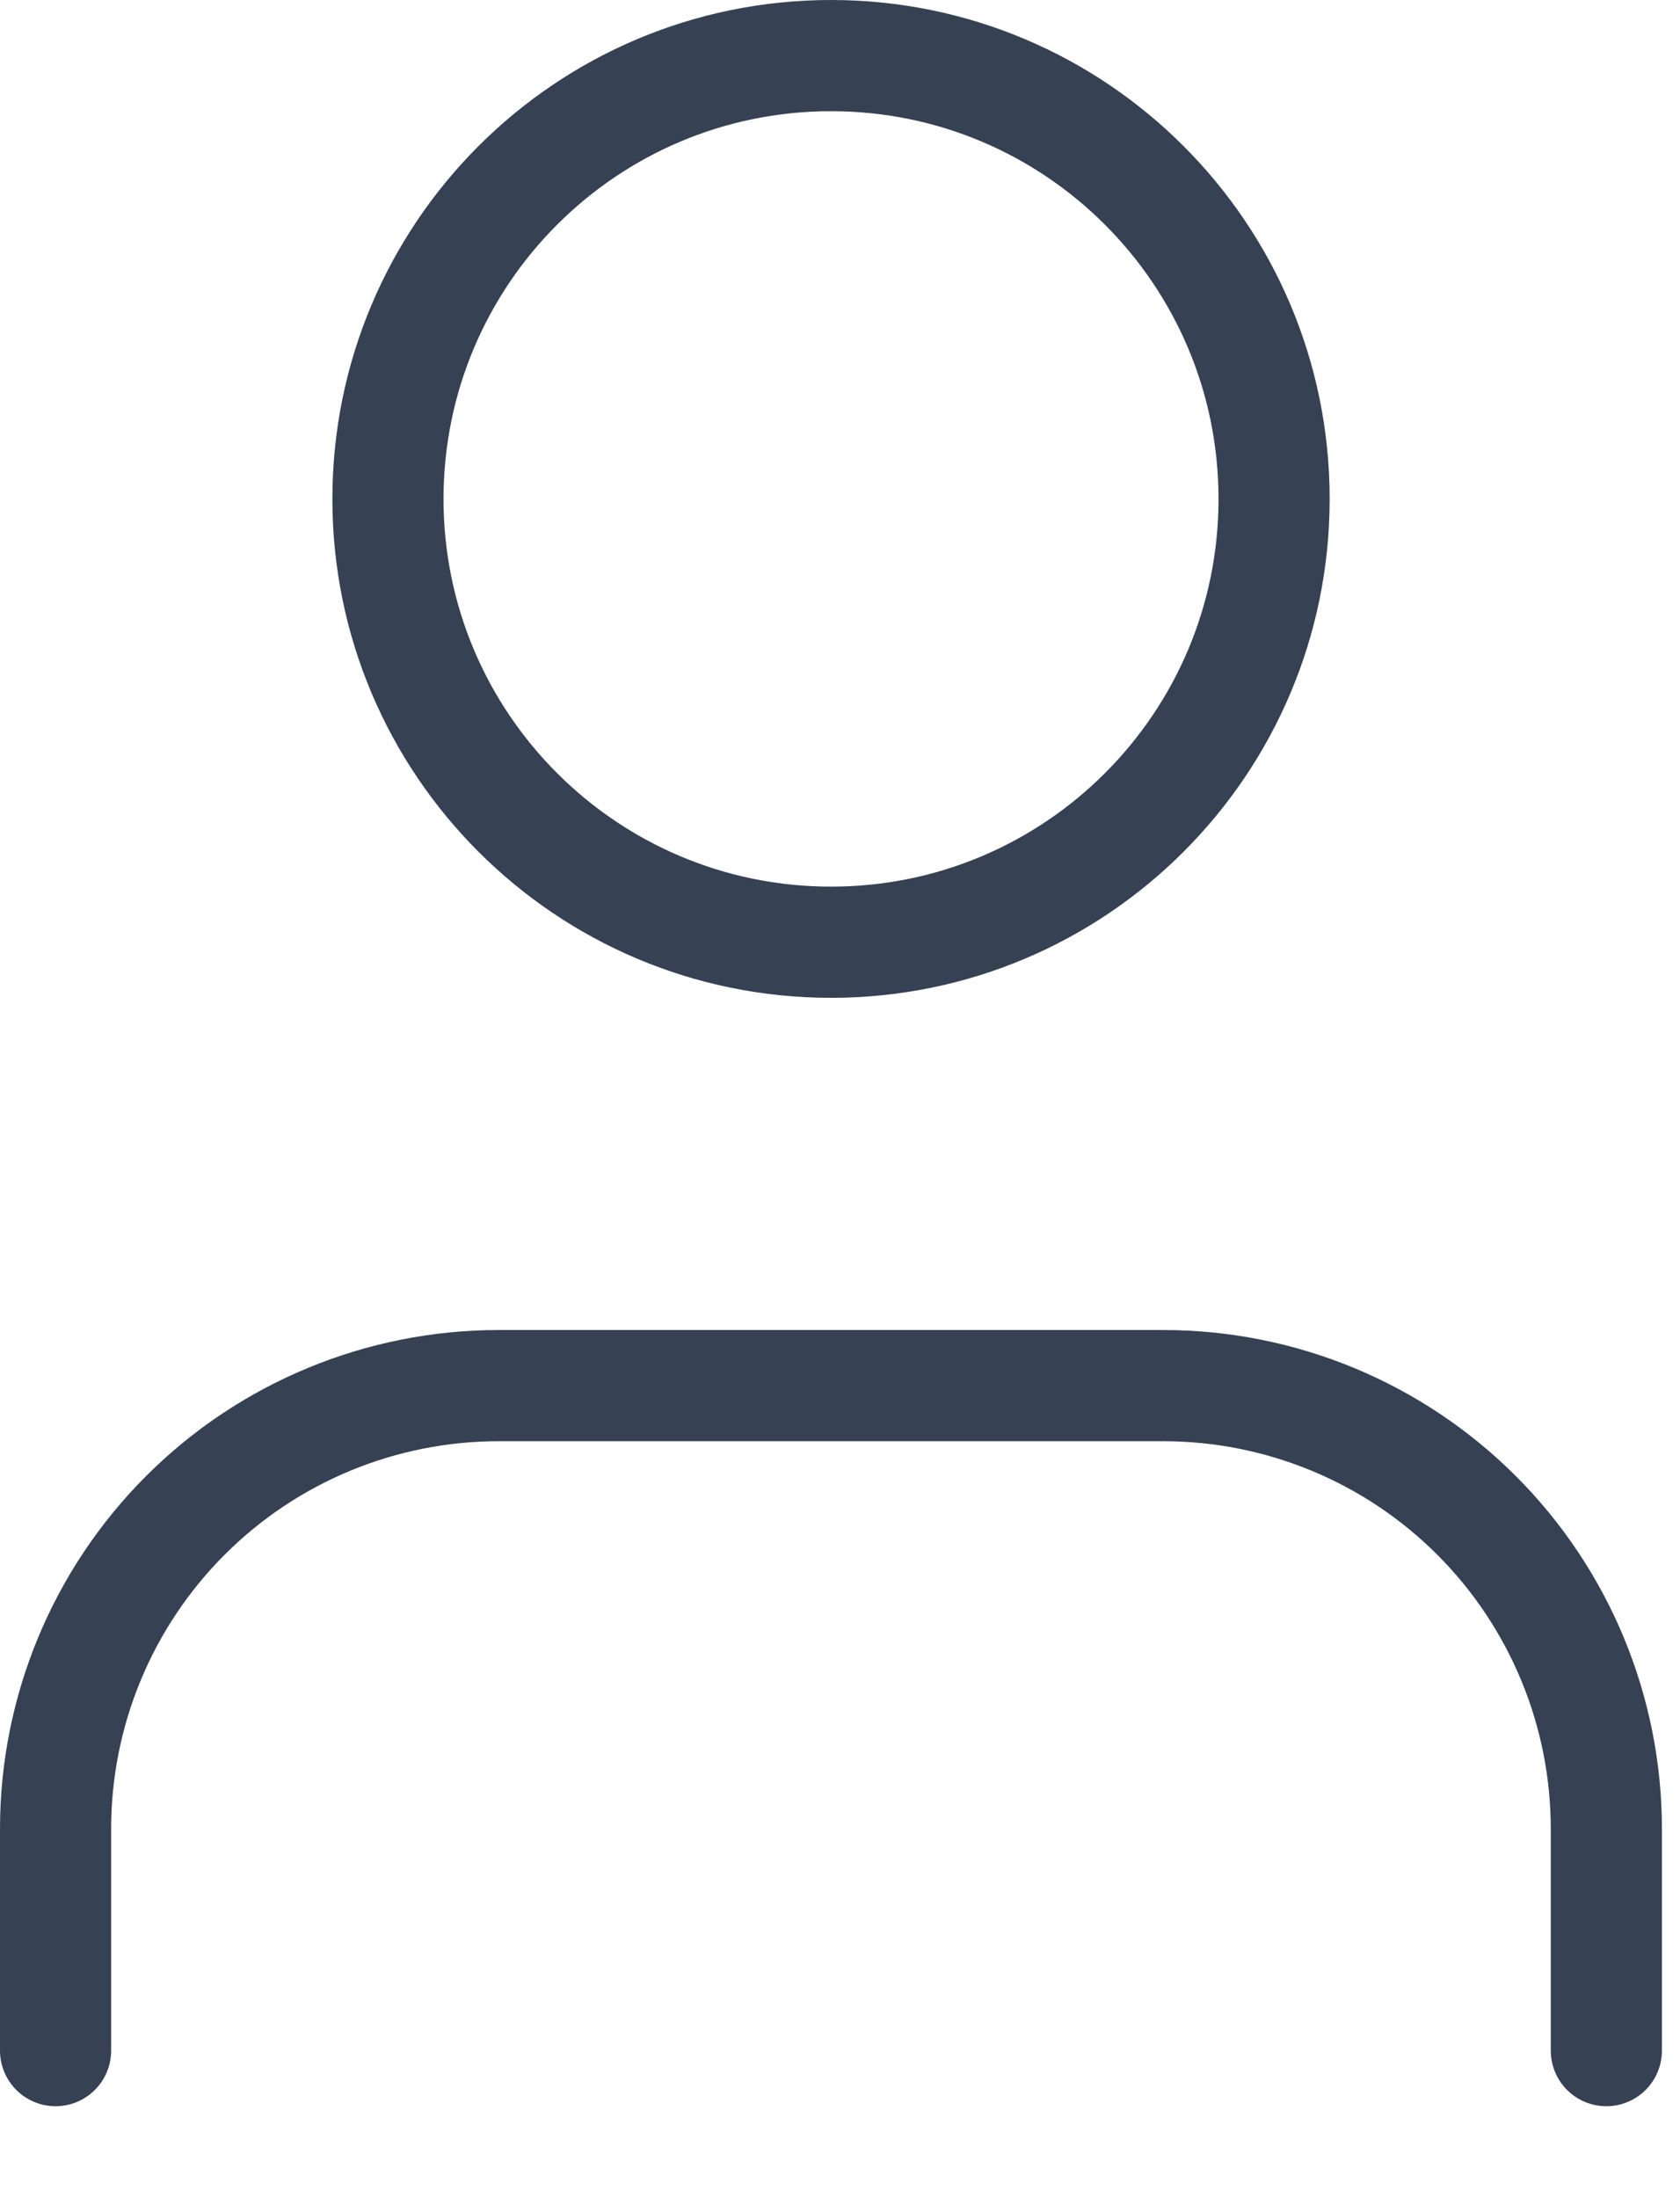
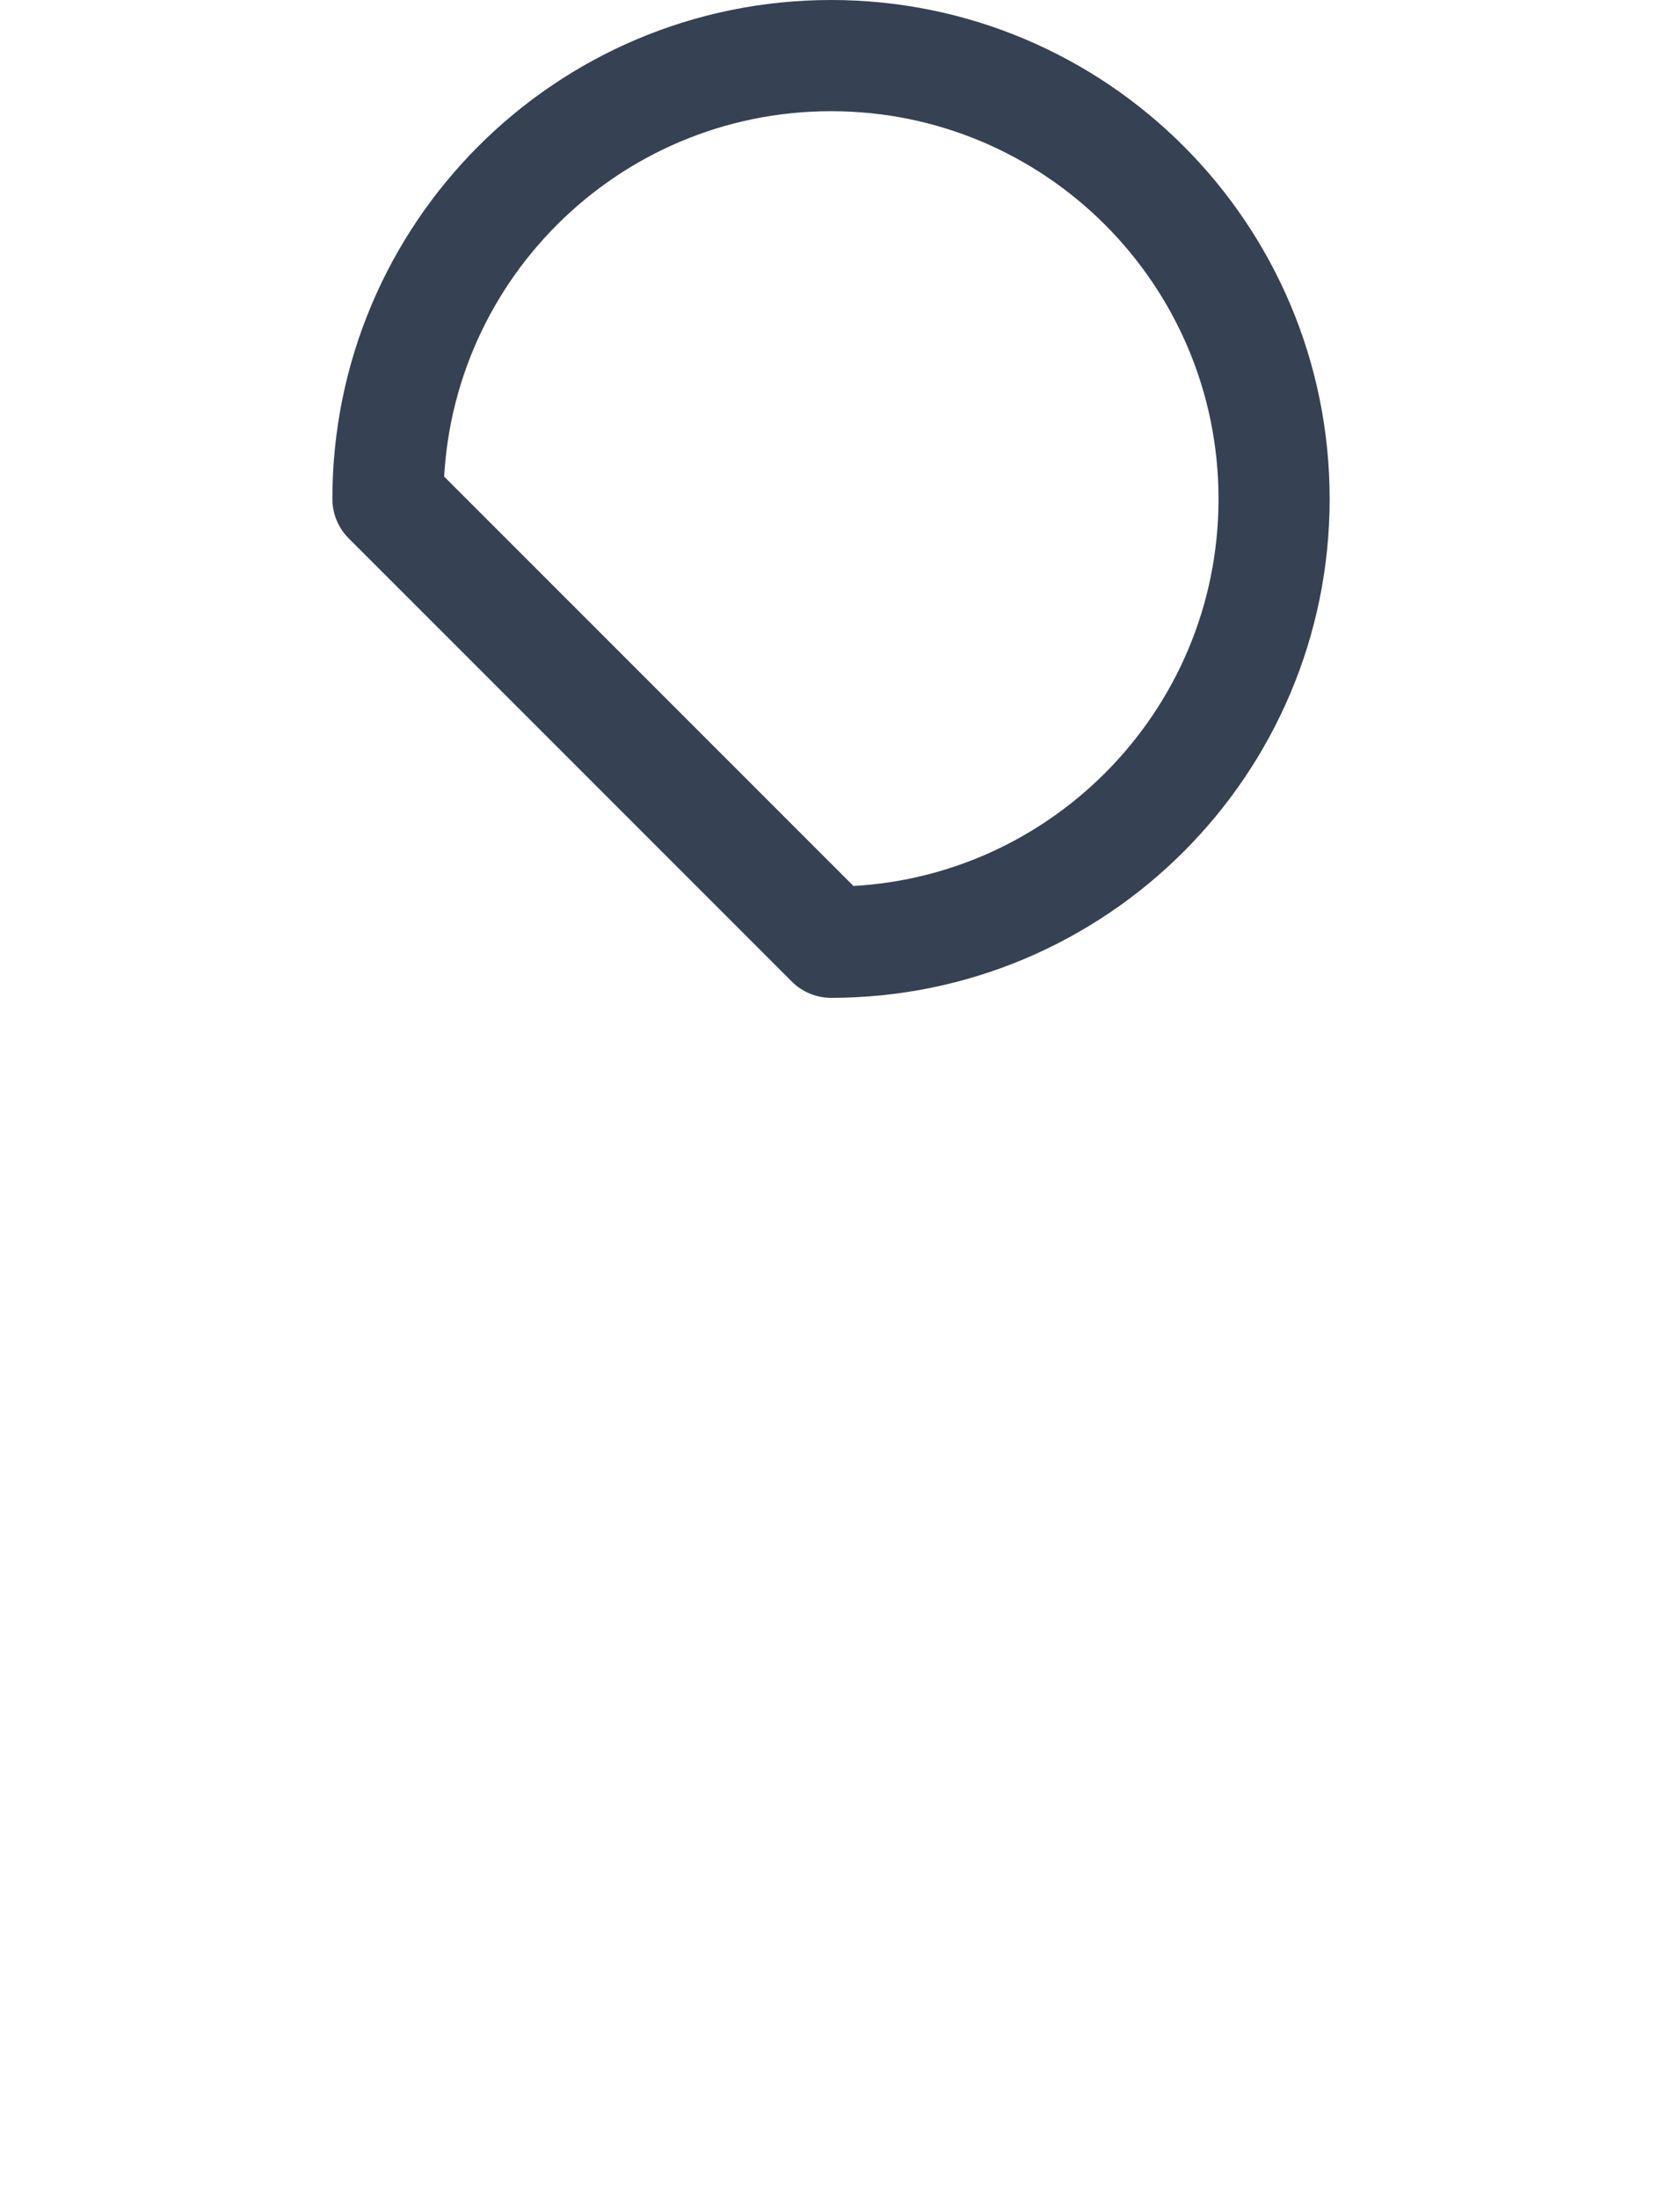
<svg xmlns="http://www.w3.org/2000/svg" width="13" height="17" viewBox="0 0 13 17" fill="none">
-   <path d="M12.43 15.859V14.144C12.43 13.235 12.069 12.363 11.426 11.72C10.783 11.077 9.911 10.716 9.001 10.716H3.859C2.949 10.716 2.077 11.077 1.434 11.72C0.791 12.363 0.43 13.235 0.43 14.144V15.859" stroke="#364153" stroke-width="0.86" stroke-linecap="round" stroke-linejoin="round" />
-   <path d="M6.431 7.287C8.324 7.287 9.859 5.752 9.859 3.859C9.859 1.965 8.324 0.43 6.431 0.43C4.537 0.43 3.002 1.965 3.002 3.859C3.002 5.752 4.537 7.287 6.431 7.287Z" stroke="#364153" stroke-width="0.86" stroke-linecap="round" stroke-linejoin="round" />
+   <path d="M6.431 7.287C8.324 7.287 9.859 5.752 9.859 3.859C9.859 1.965 8.324 0.43 6.431 0.43C4.537 0.43 3.002 1.965 3.002 3.859Z" stroke="#364153" stroke-width="0.86" stroke-linecap="round" stroke-linejoin="round" />
</svg>